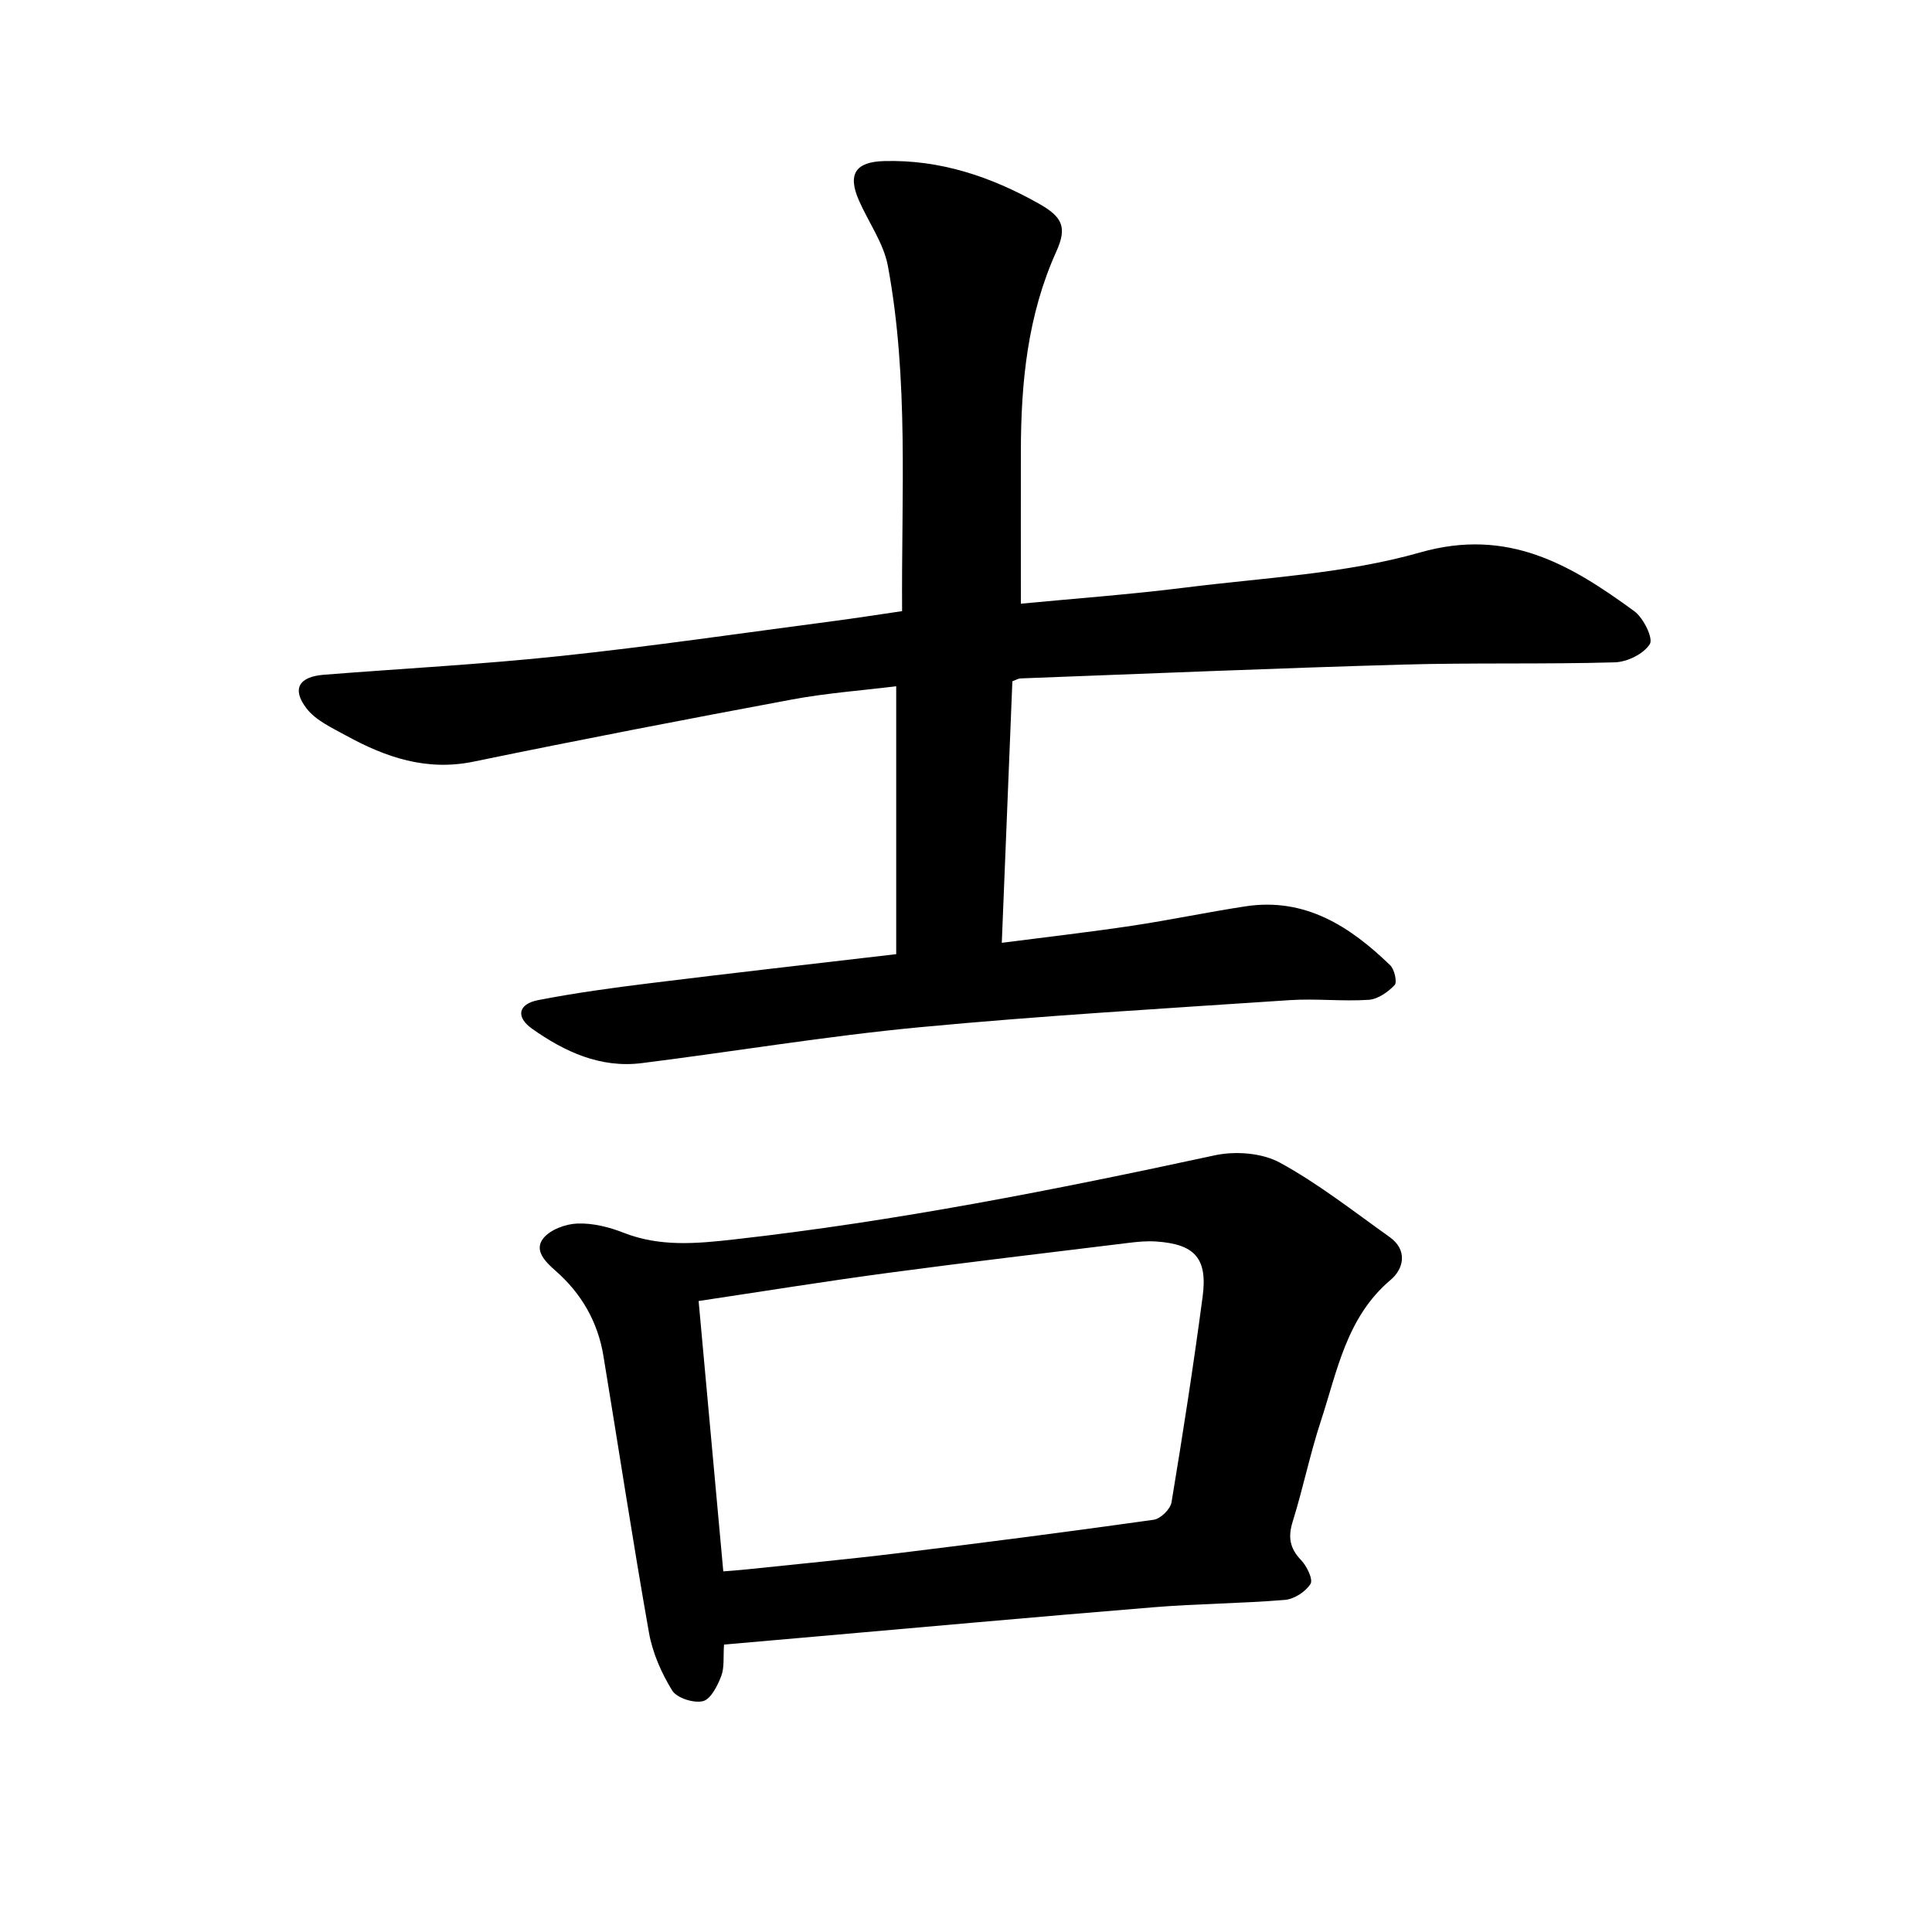
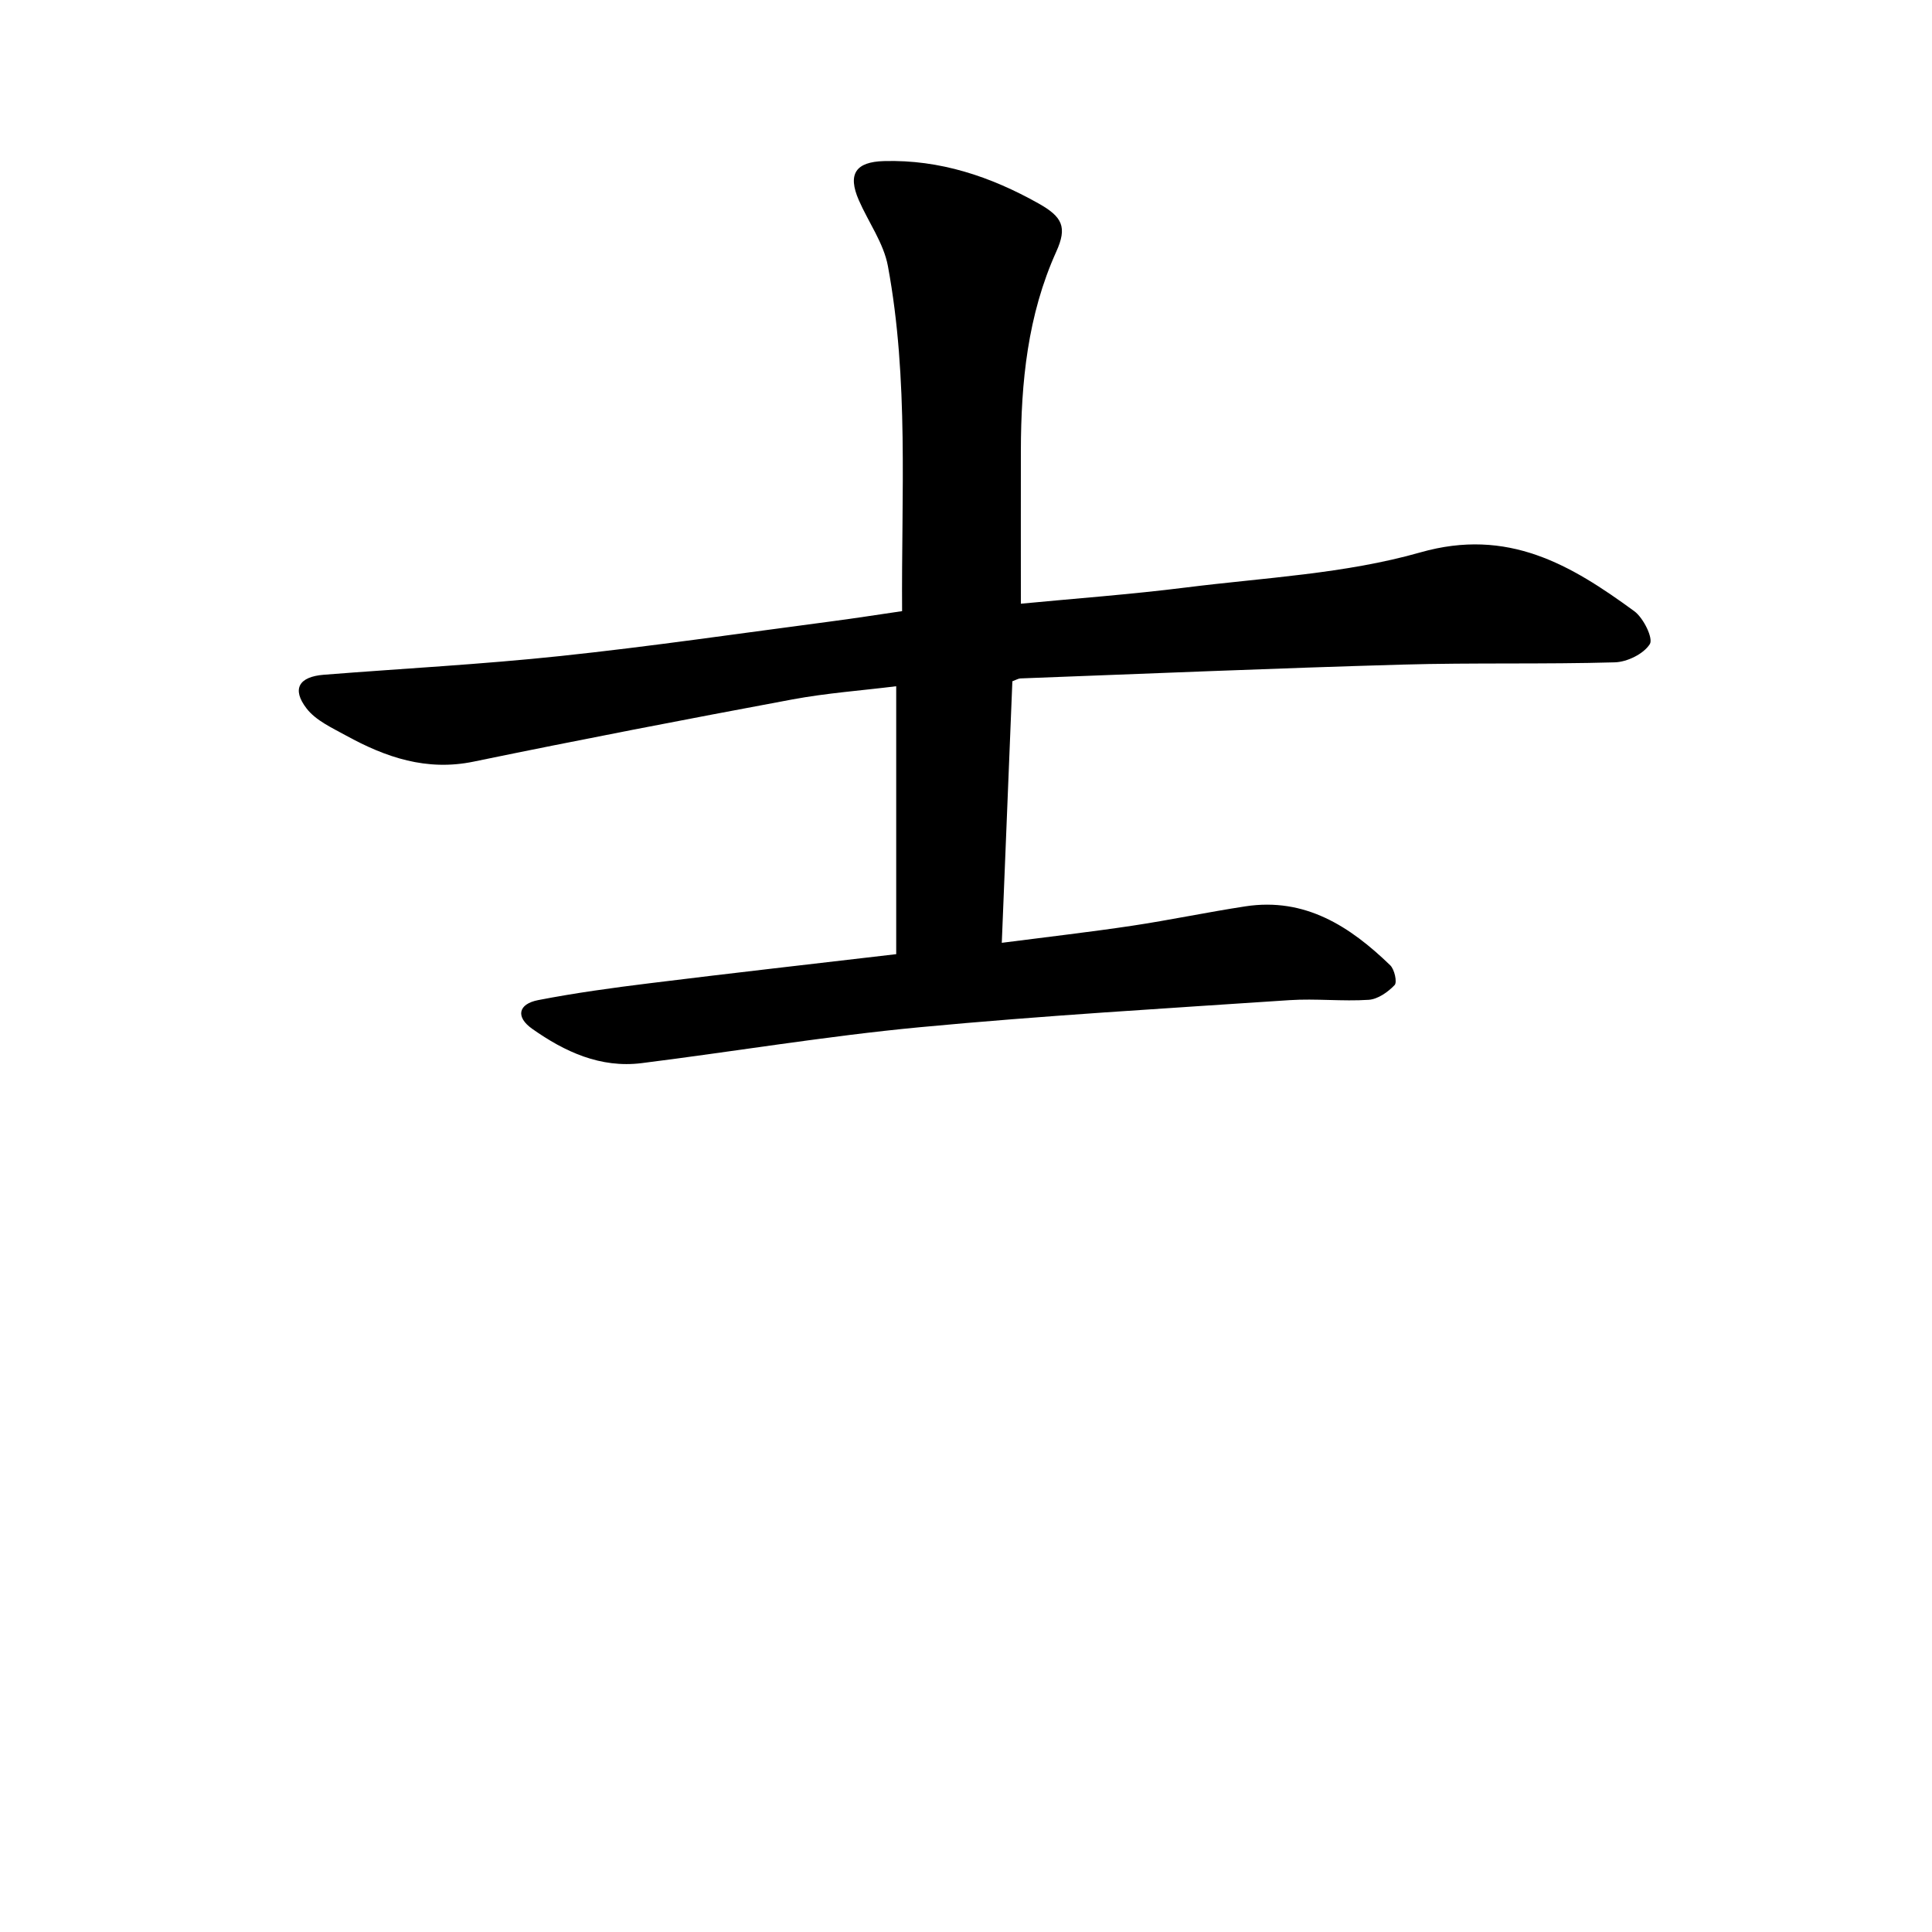
<svg xmlns="http://www.w3.org/2000/svg" enable-background="new 0 0 400 400" viewBox="0 0 400 400">
  <path d="m186.77 126.53c-.17-24.13 1.42-47.94-2.94-71.45-.88-4.75-4.03-9.07-6.02-13.63-2.37-5.43-.65-7.94 5.21-8.1 11.59-.33 22.1 3.21 32.03 8.79 4.92 2.77 5.94 4.88 3.64 9.96-5.94 13.16-7.3 27.03-7.33 41.19-.02 10.44 0 20.88 0 31.7 11.03-1.06 22.66-1.91 34.21-3.36 16.24-2.04 32.9-2.82 48.49-7.26 18.17-5.18 31.17 2.57 44.3 12.17 1.89 1.38 3.97 5.61 3.22 6.81-1.27 2.03-4.69 3.71-7.26 3.78-14.66.42-29.34.05-44 .47-26.36.75-52.71 1.87-79.06 2.86-.43.02-.85.29-1.66.59-.72 17.79-1.44 35.66-2.19 54.15 9.42-1.22 18.2-2.22 26.95-3.53 7.85-1.18 15.63-2.82 23.48-4.02 12.36-1.89 21.66 4.14 29.99 12.2.89.86 1.47 3.51.91 4.1-1.38 1.45-3.47 2.92-5.36 3.05-5.44.36-10.95-.29-16.39.07-25.54 1.71-51.12 3.2-76.6 5.61-19.24 1.82-38.35 5.02-57.54 7.43-8.54 1.07-15.94-2.35-22.67-7.11-3.47-2.45-2.9-5.14 1.25-5.94 7.63-1.48 15.36-2.54 23.08-3.49 16.87-2.09 33.77-4 51.04-6.02 0-18.25 0-36.44 0-55.47-7.17.89-14.41 1.41-21.5 2.73-22.04 4.11-44.06 8.35-66.01 12.88-9.74 2.01-18.18-.89-26.39-5.4-2.9-1.6-6.25-3.11-8.17-5.6-3.13-4.06-1.59-6.58 3.56-6.99 16.35-1.29 32.73-2.15 49.03-3.88 18.6-1.97 37.13-4.69 55.68-7.12 4.94-.64 9.85-1.42 15.02-2.17z" />
-   <path d="m149.9 340.49c-.18 2.55.11 4.73-.58 6.53-.77 2.01-2.17 4.8-3.79 5.19-1.92.46-5.4-.65-6.37-2.22-2.23-3.62-4.06-7.8-4.8-11.97-3.37-19.06-6.28-38.2-9.43-57.31-1.16-7.04-4.54-12.9-9.91-17.61-2.07-1.82-4.49-4.18-2.58-6.66 1.42-1.84 4.63-3.03 7.1-3.12 3.17-.12 6.55.72 9.55 1.9 7.58 2.98 15.17 2.26 22.99 1.38 33.5-3.77 66.49-10.29 99.41-17.4 4.25-.92 9.76-.52 13.47 1.5 8 4.36 15.27 10.1 22.74 15.41 3.82 2.72 2.91 6.6.23 8.86-9.19 7.75-11.06 18.91-14.49 29.33-2.24 6.81-3.66 13.88-5.8 20.72-1 3.21-.62 5.53 1.73 7.98 1.2 1.24 2.53 4.01 1.96 4.93-1.02 1.62-3.38 3.15-5.3 3.31-9.02.75-18.1.78-27.12 1.52-24.58 2.01-49.13 4.24-73.7 6.39-4.96.43-9.93.87-15.31 1.34zm-.15-15.15c2.03-.17 3.57-.28 5.1-.44 10.39-1.1 20.8-2.07 31.16-3.34 17.63-2.16 35.26-4.43 52.85-6.91 1.42-.2 3.46-2.2 3.69-3.61 2.35-14.16 4.55-28.34 6.44-42.57 1.06-7.96-1.62-10.88-9.6-11.43-1.85-.13-3.75.04-5.6.27-16.7 2.05-33.42 4.01-50.09 6.25-12.93 1.73-25.82 3.82-39.06 5.8 1.71 18.67 3.38 36.97 5.11 55.98z" />
</svg>